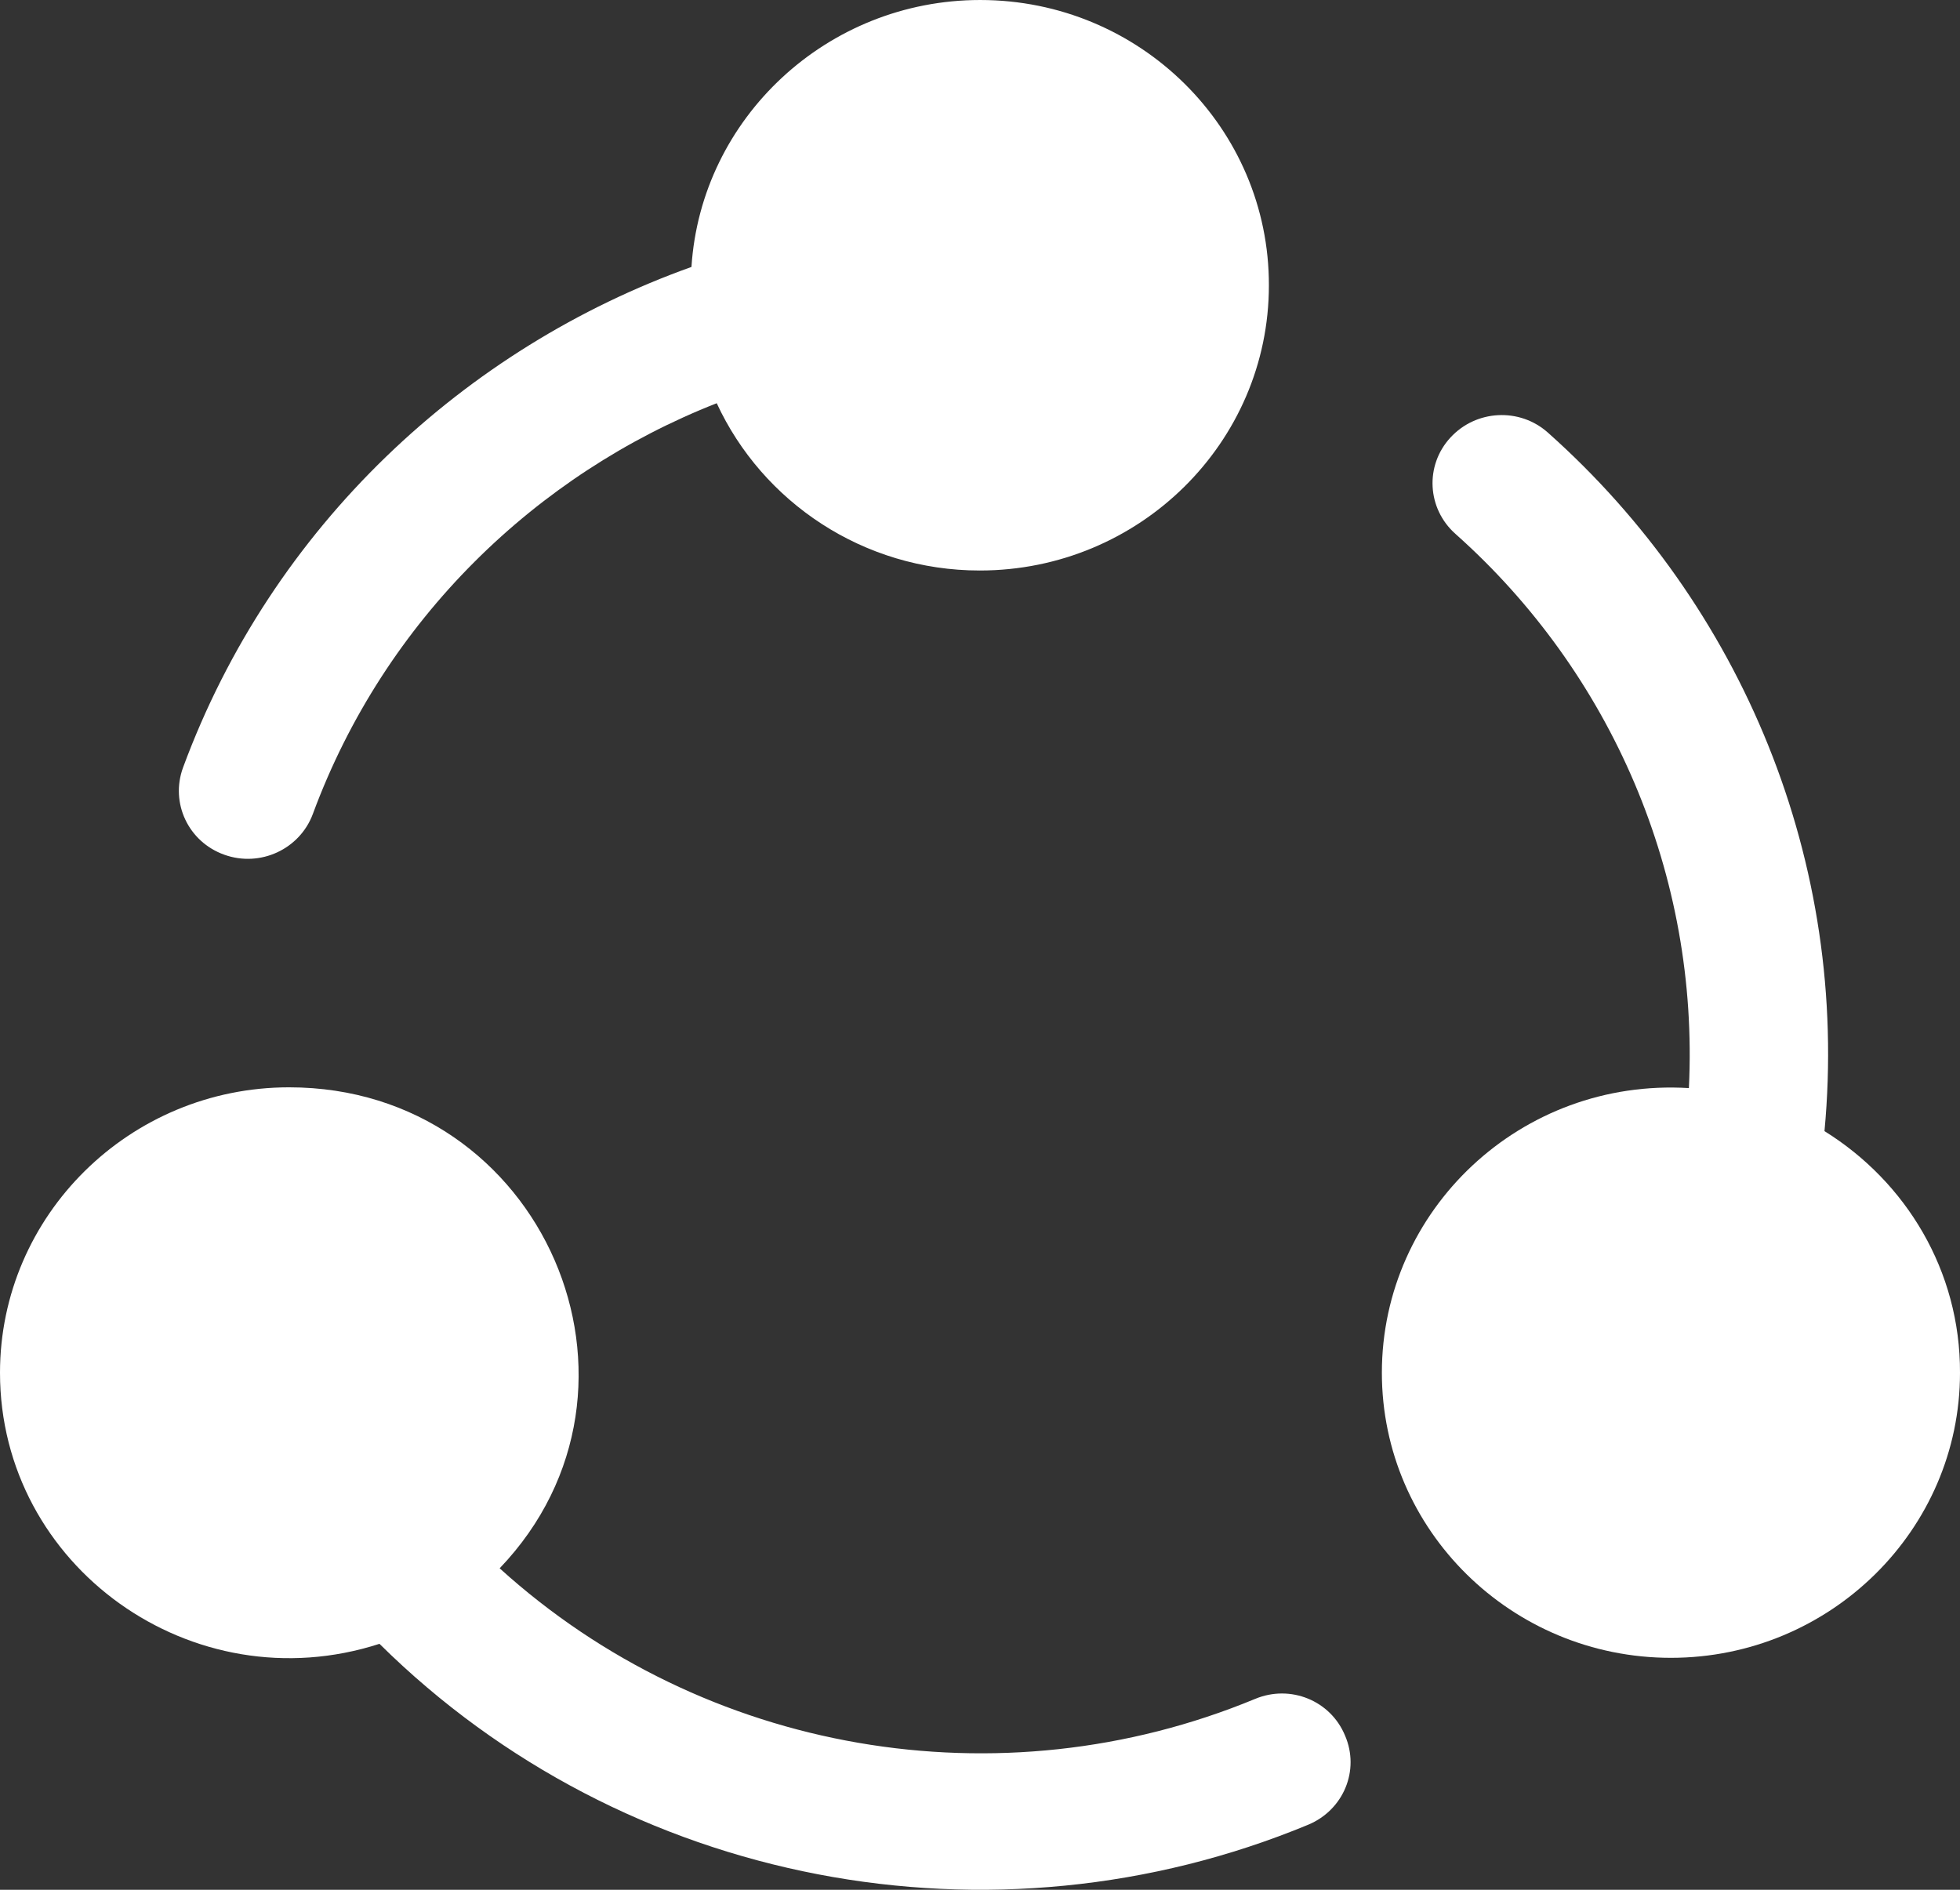
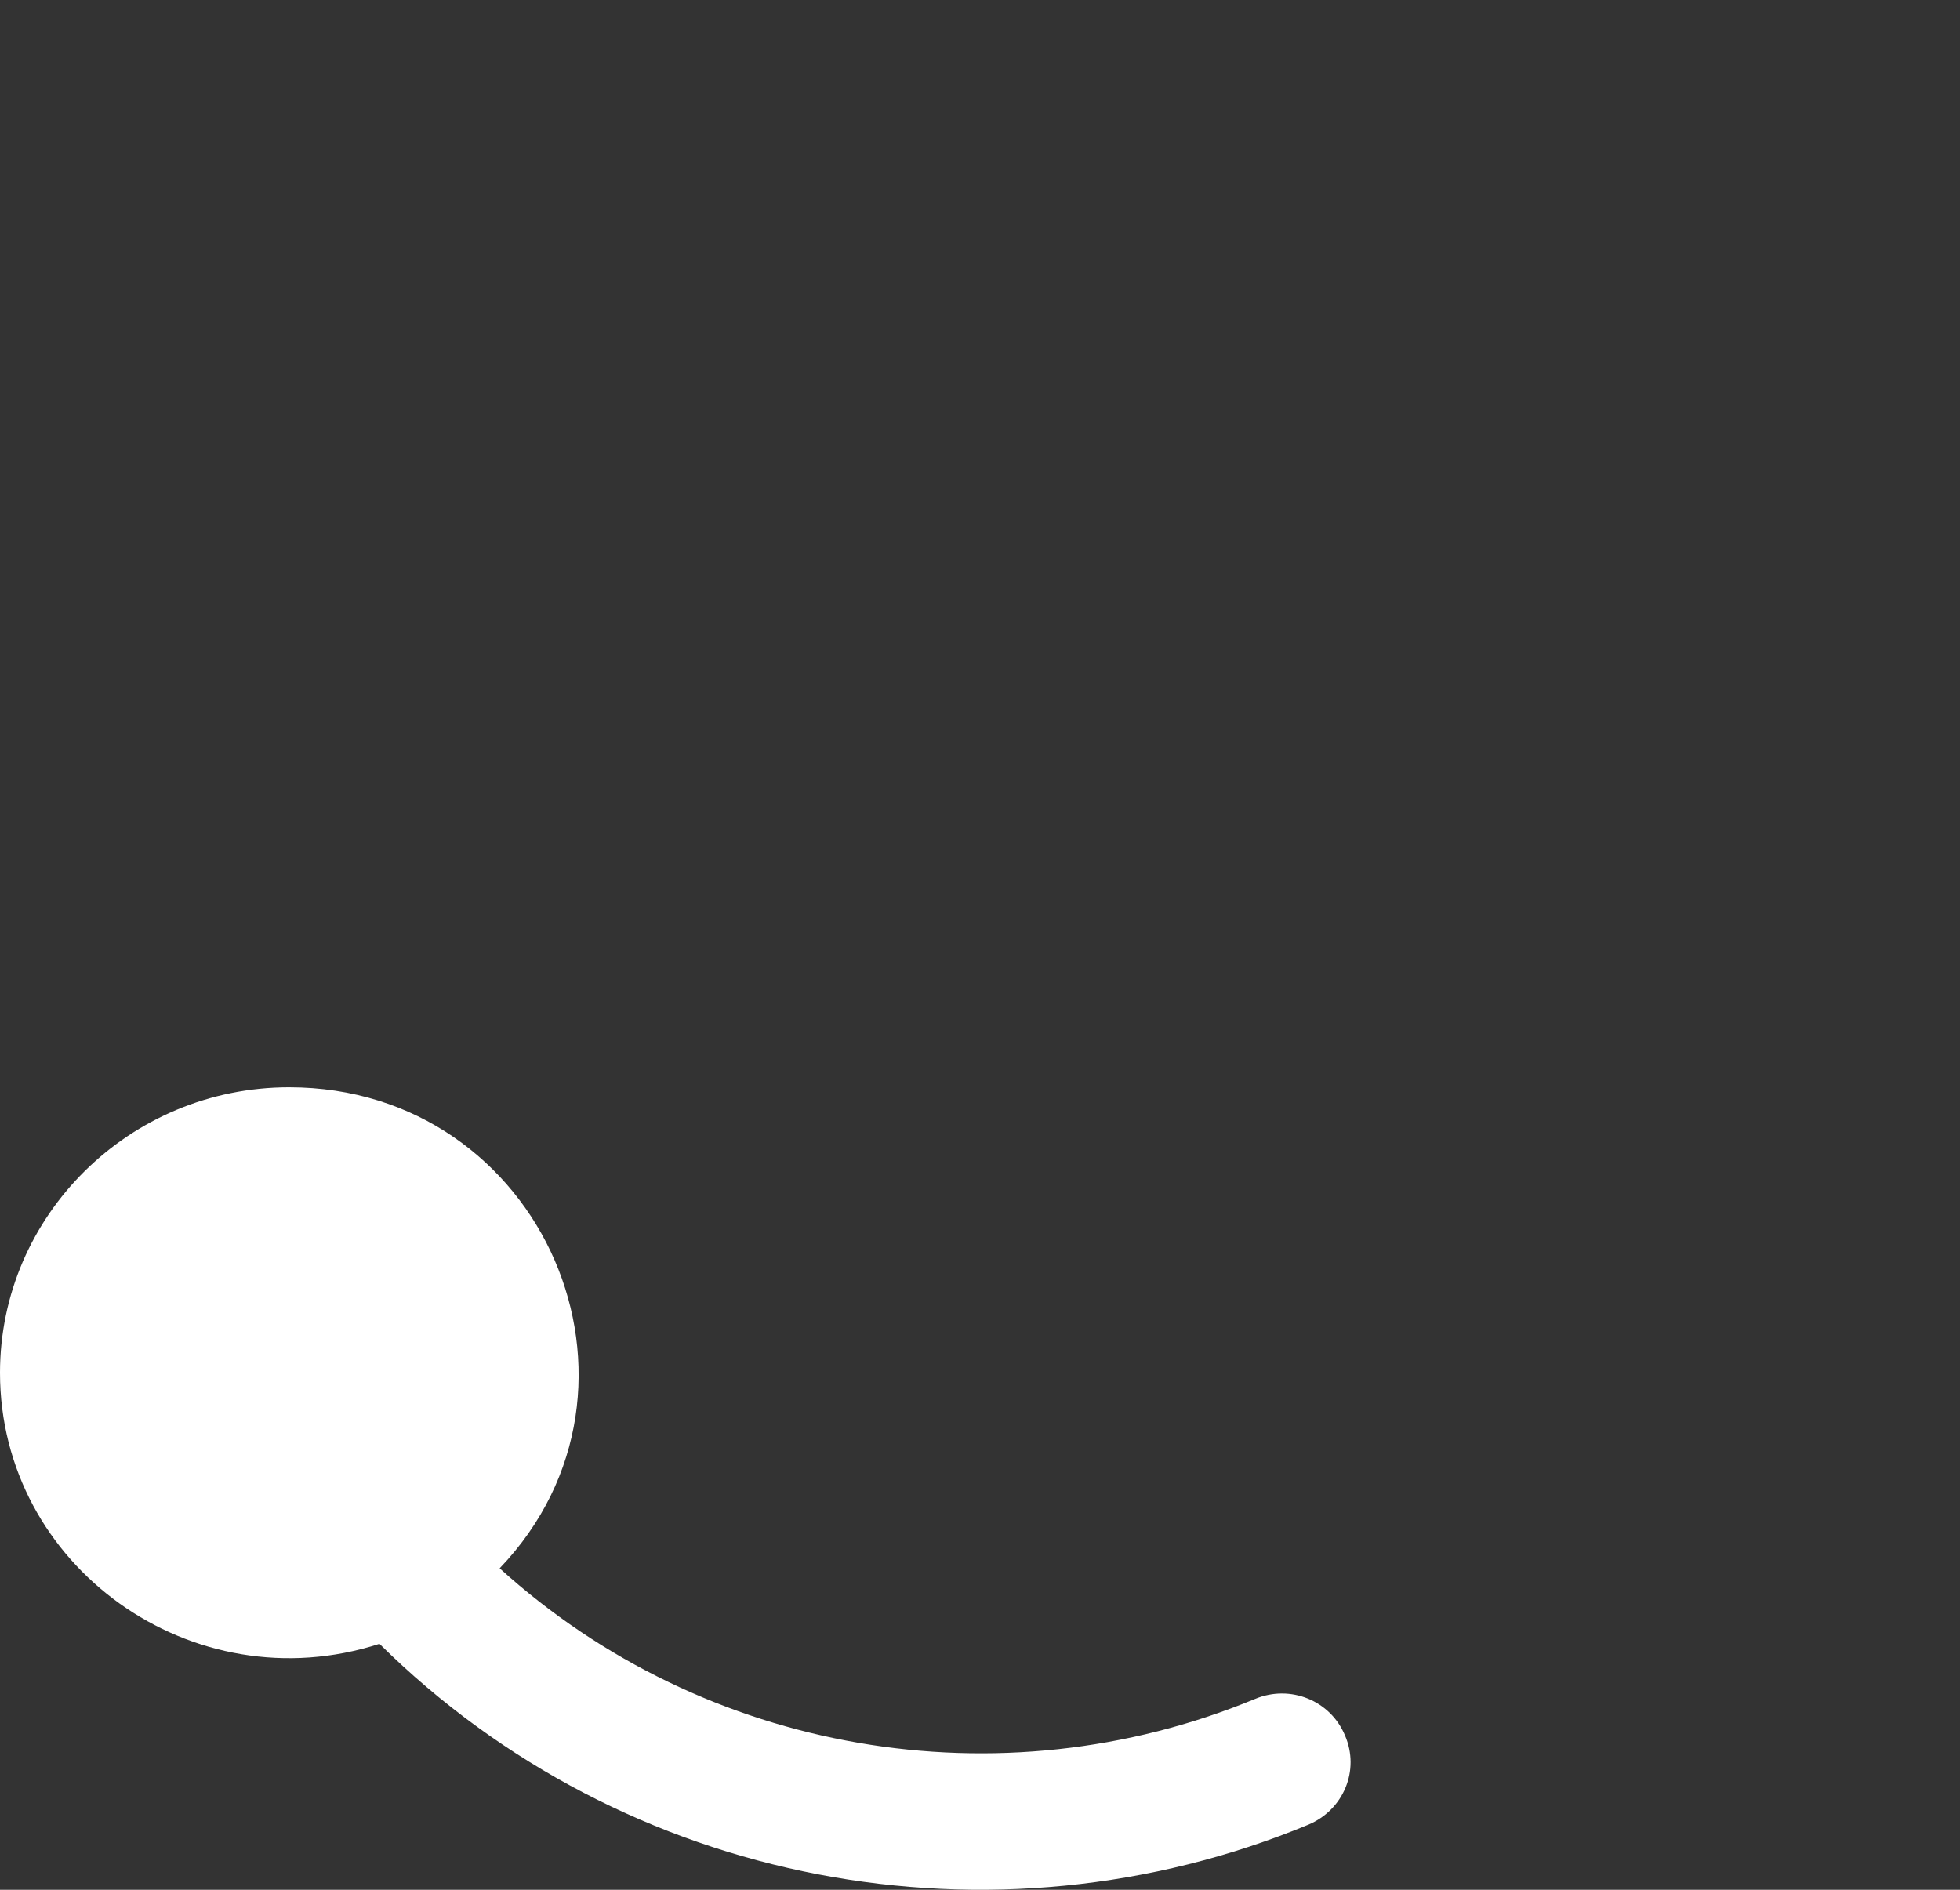
<svg xmlns="http://www.w3.org/2000/svg" width="28" height="27" viewBox="0 0 28 27" fill="none">
  <rect x="0" y="0" width="28" height="27" fill="#333333" stroke="none" />
  <path d="M17.93 24.273C14.282 25.784 10.059 25.056 7.138 22.407C9.605 19.829 7.767 15.535 4.13 15.535C1.854 15.535 0 17.364 0 19.613C0 22.38 2.751 24.349 5.421 23.486C8.927 26.954 14.189 27.936 18.69 26.07C19.194 25.859 19.429 25.293 19.215 24.797C19.008 24.295 18.433 24.063 17.93 24.273Z" fill="white" />
-   <path d="M3.205 12.212C3.719 12.396 4.283 12.131 4.469 11.63C5.497 8.846 7.669 6.77 10.239 5.761C10.89 7.169 12.329 8.151 13.997 8.151C16.278 8.151 18.127 6.322 18.127 4.078C18.132 1.829 16.284 6.10352e-05 14.003 6.10352e-05C11.815 6.10352e-05 10.015 1.688 9.878 3.814C6.646 4.968 3.889 7.514 2.615 10.966C2.429 11.473 2.691 12.029 3.205 12.212Z" fill="white" />
-   <path d="M26.064 16.161C26.425 12.309 24.877 8.641 22.114 6.182C21.71 5.82 21.086 5.853 20.72 6.252C20.353 6.651 20.386 7.266 20.791 7.627C23.022 9.612 24.275 12.509 24.127 15.546C21.726 15.4 19.741 17.288 19.741 19.613C19.741 21.862 21.595 23.686 23.87 23.686C26.146 23.686 28 21.857 28 19.613C28.005 18.157 27.229 16.884 26.064 16.161Z" fill="white" />
</svg>